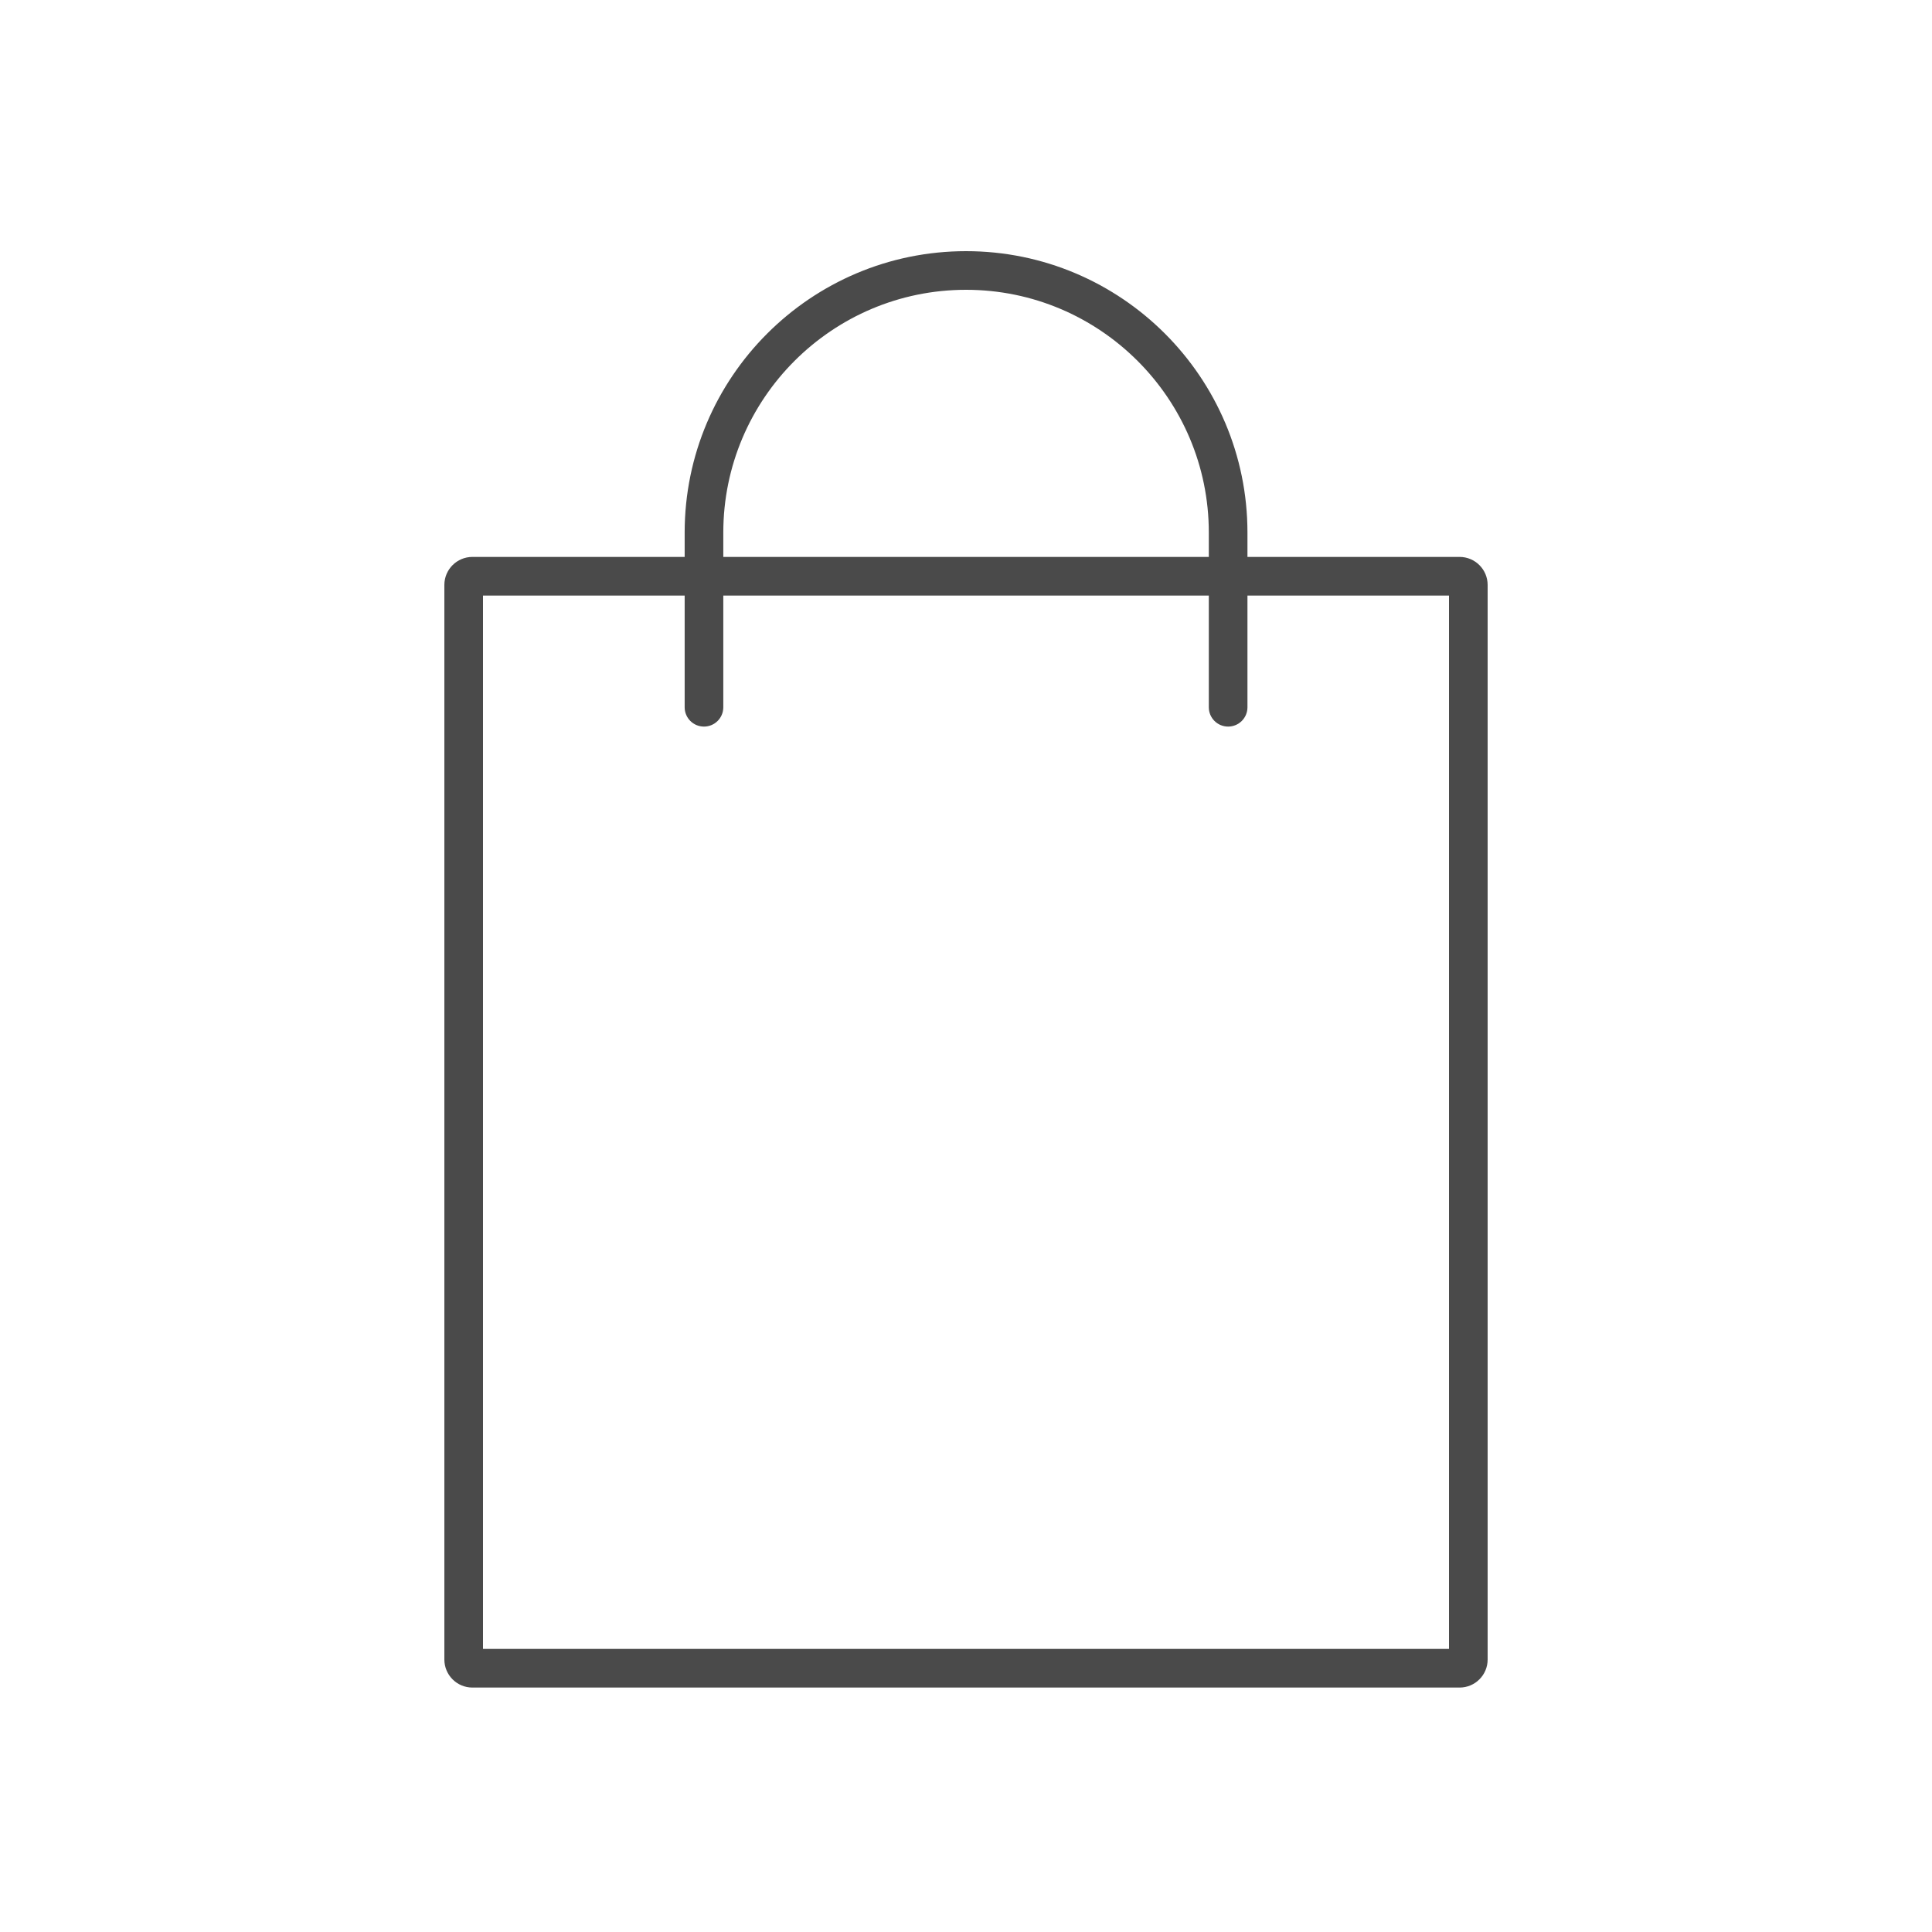
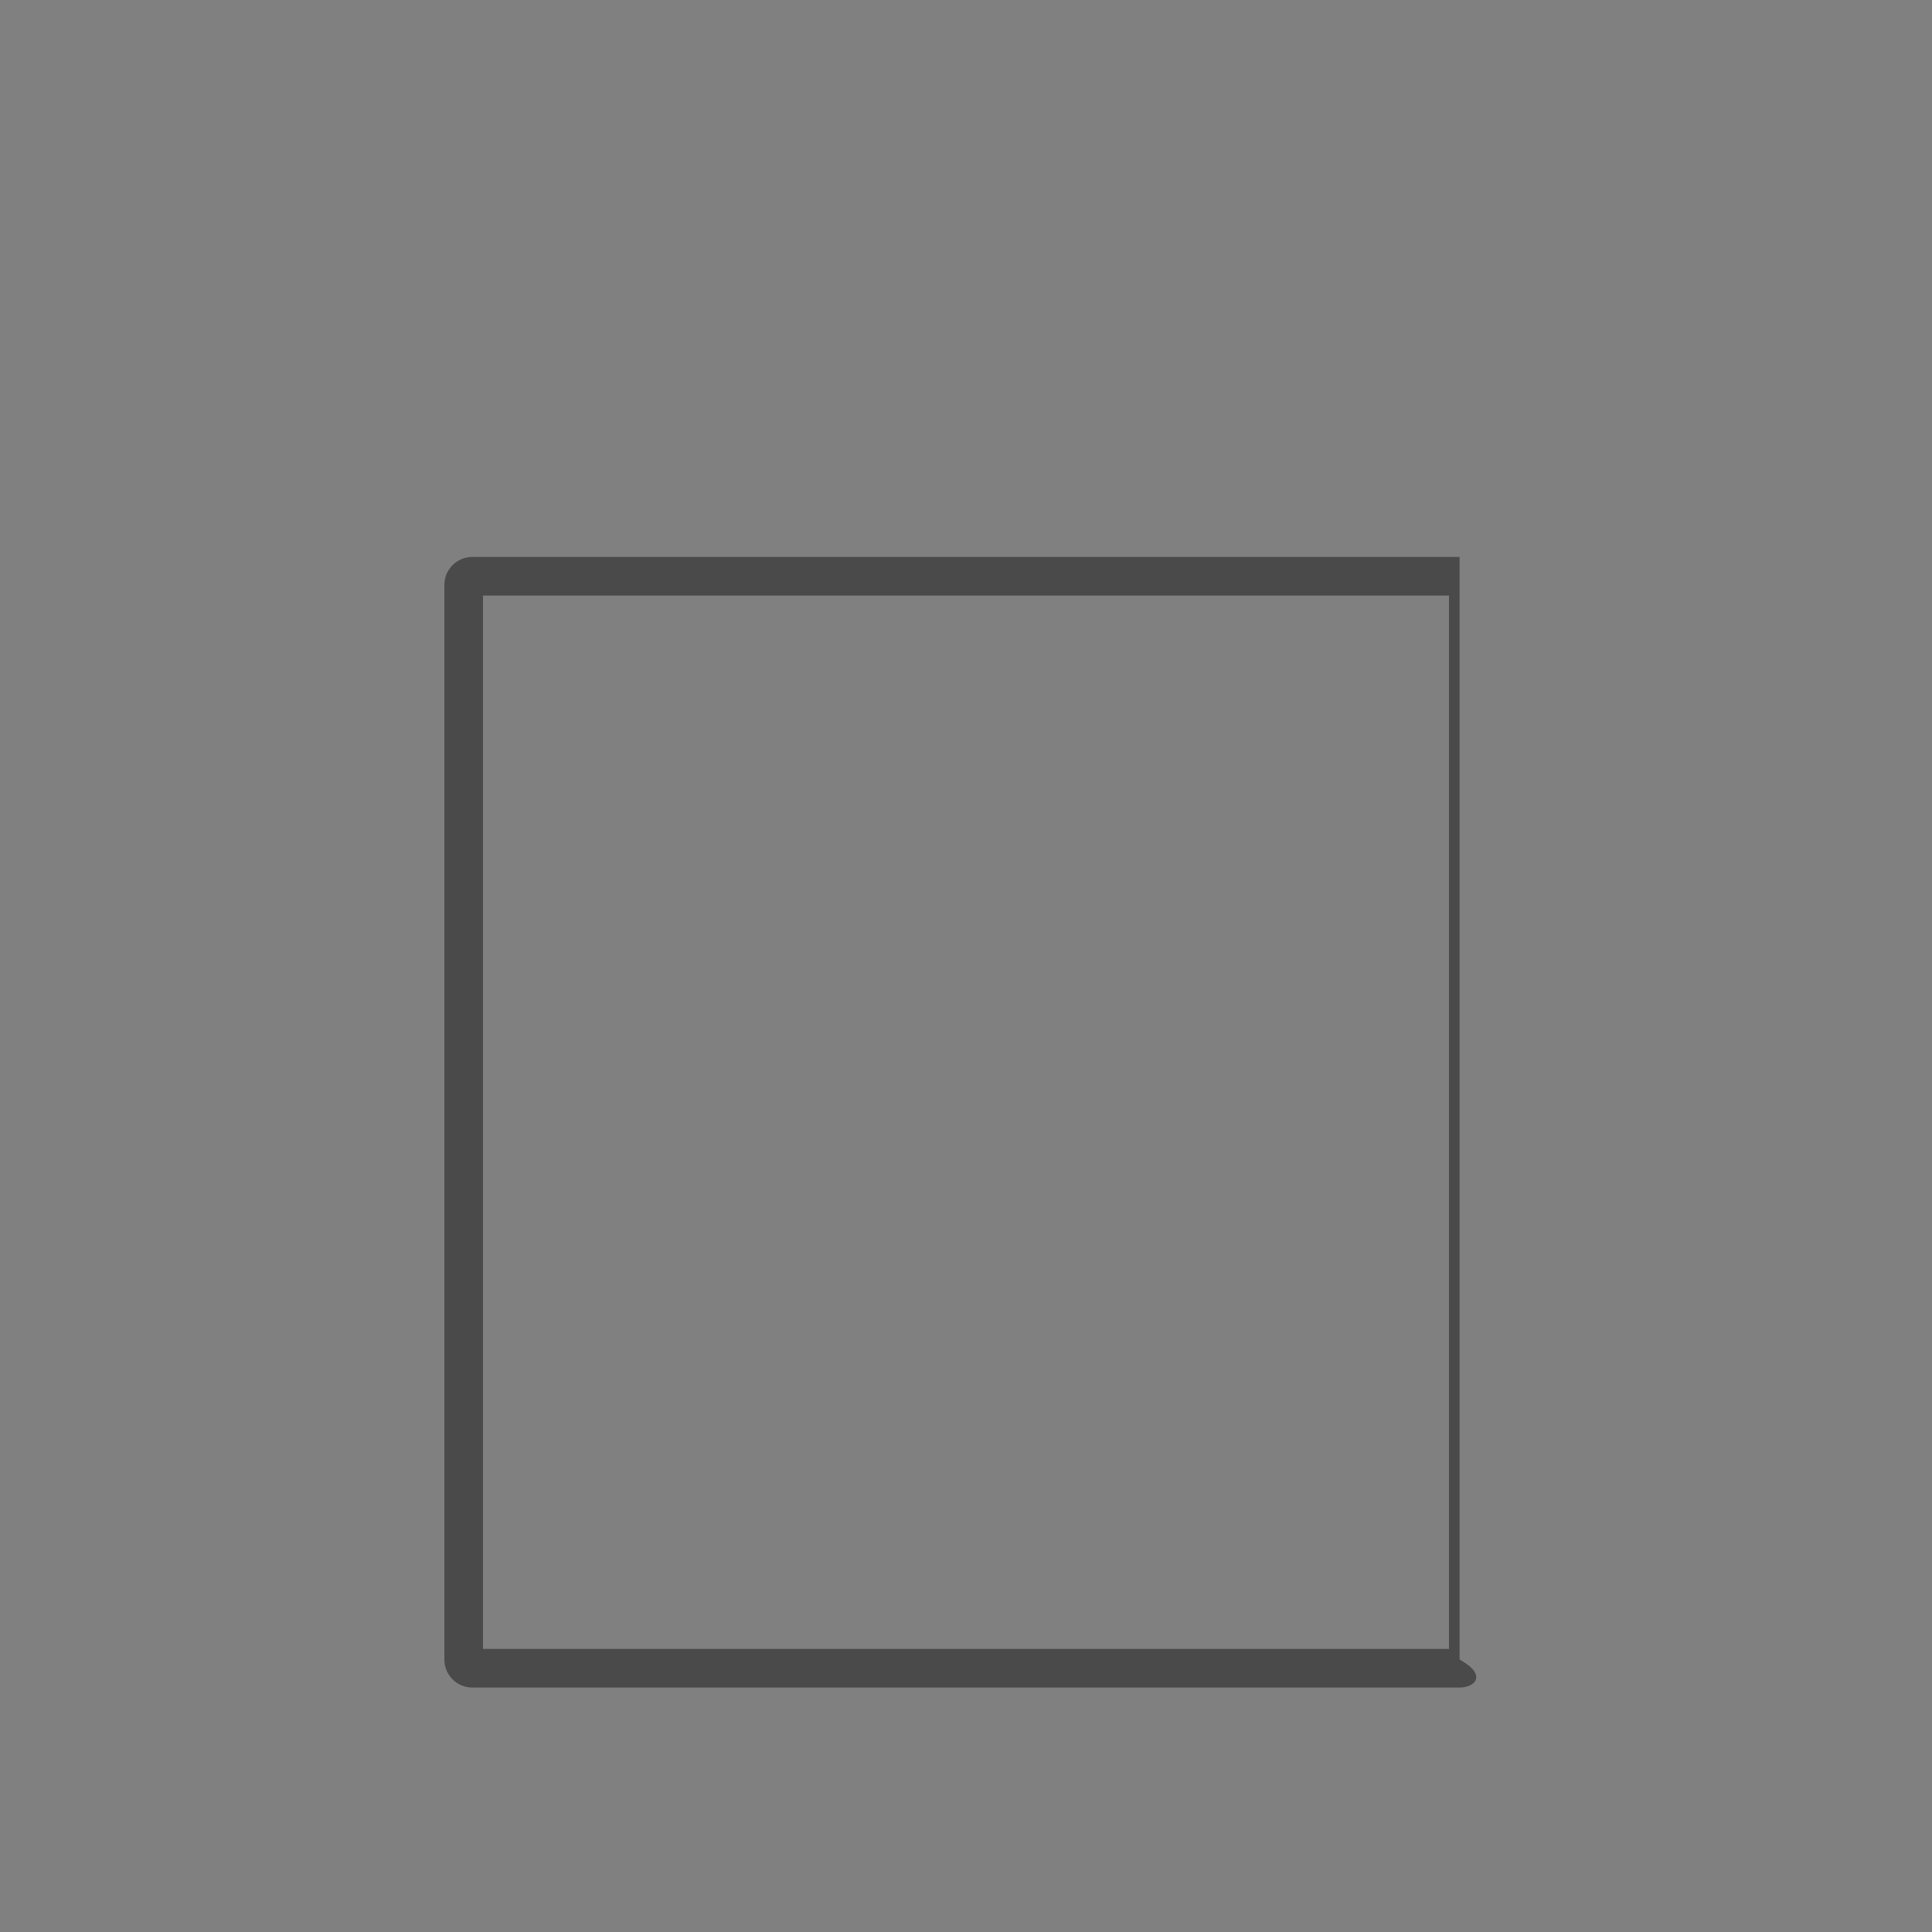
<svg xmlns="http://www.w3.org/2000/svg" width="50" height="50" viewBox="0 0 50 50" fill="none">
  <rect x="0" y="0" width="50" height="50" fill="#808080" stroke="none" />
  <g clip-path="url(#clip0_2645_13322)">
-     <path d="M50 0H0V50H50V0Z" fill="white" />
-     <path fill-rule="evenodd" clip-rule="evenodd" d="M12.5 15.413V42.674H37.5V15.413H12.5ZM11.5 15.139C11.5 14.738 11.825 14.413 12.226 14.413H37.774C38.175 14.413 38.5 14.738 38.5 15.139V42.948C38.5 43.349 38.175 43.674 37.774 43.674H12.226C11.825 43.674 11.5 43.349 11.5 42.948V15.139Z" fill="#4A4A4A" />
-     <path fill-rule="evenodd" clip-rule="evenodd" d="M25.001 7.5C21.536 7.5 18.719 10.317 18.719 13.783V18.304C18.719 18.581 18.495 18.804 18.219 18.804C17.943 18.804 17.719 18.581 17.719 18.304V13.783C17.719 9.765 20.983 6.5 25.001 6.5C29.019 6.5 32.284 9.765 32.284 13.783V18.304C32.284 18.581 32.06 18.804 31.784 18.804C31.508 18.804 31.284 18.581 31.284 18.304V13.783C31.284 10.317 28.467 7.5 25.001 7.5Z" fill="#4A4A4A" />
+     <path fill-rule="evenodd" clip-rule="evenodd" d="M12.5 15.413V42.674H37.5V15.413H12.5ZM11.5 15.139C11.5 14.738 11.825 14.413 12.226 14.413H37.774V42.948C38.5 43.349 38.175 43.674 37.774 43.674H12.226C11.825 43.674 11.5 43.349 11.5 42.948V15.139Z" fill="#4A4A4A" />
  </g>
  <defs>
    <clipPath id="clip0_2645_13322">
      <rect width="50" height="50" fill="white" />
    </clipPath>
  </defs>
</svg>